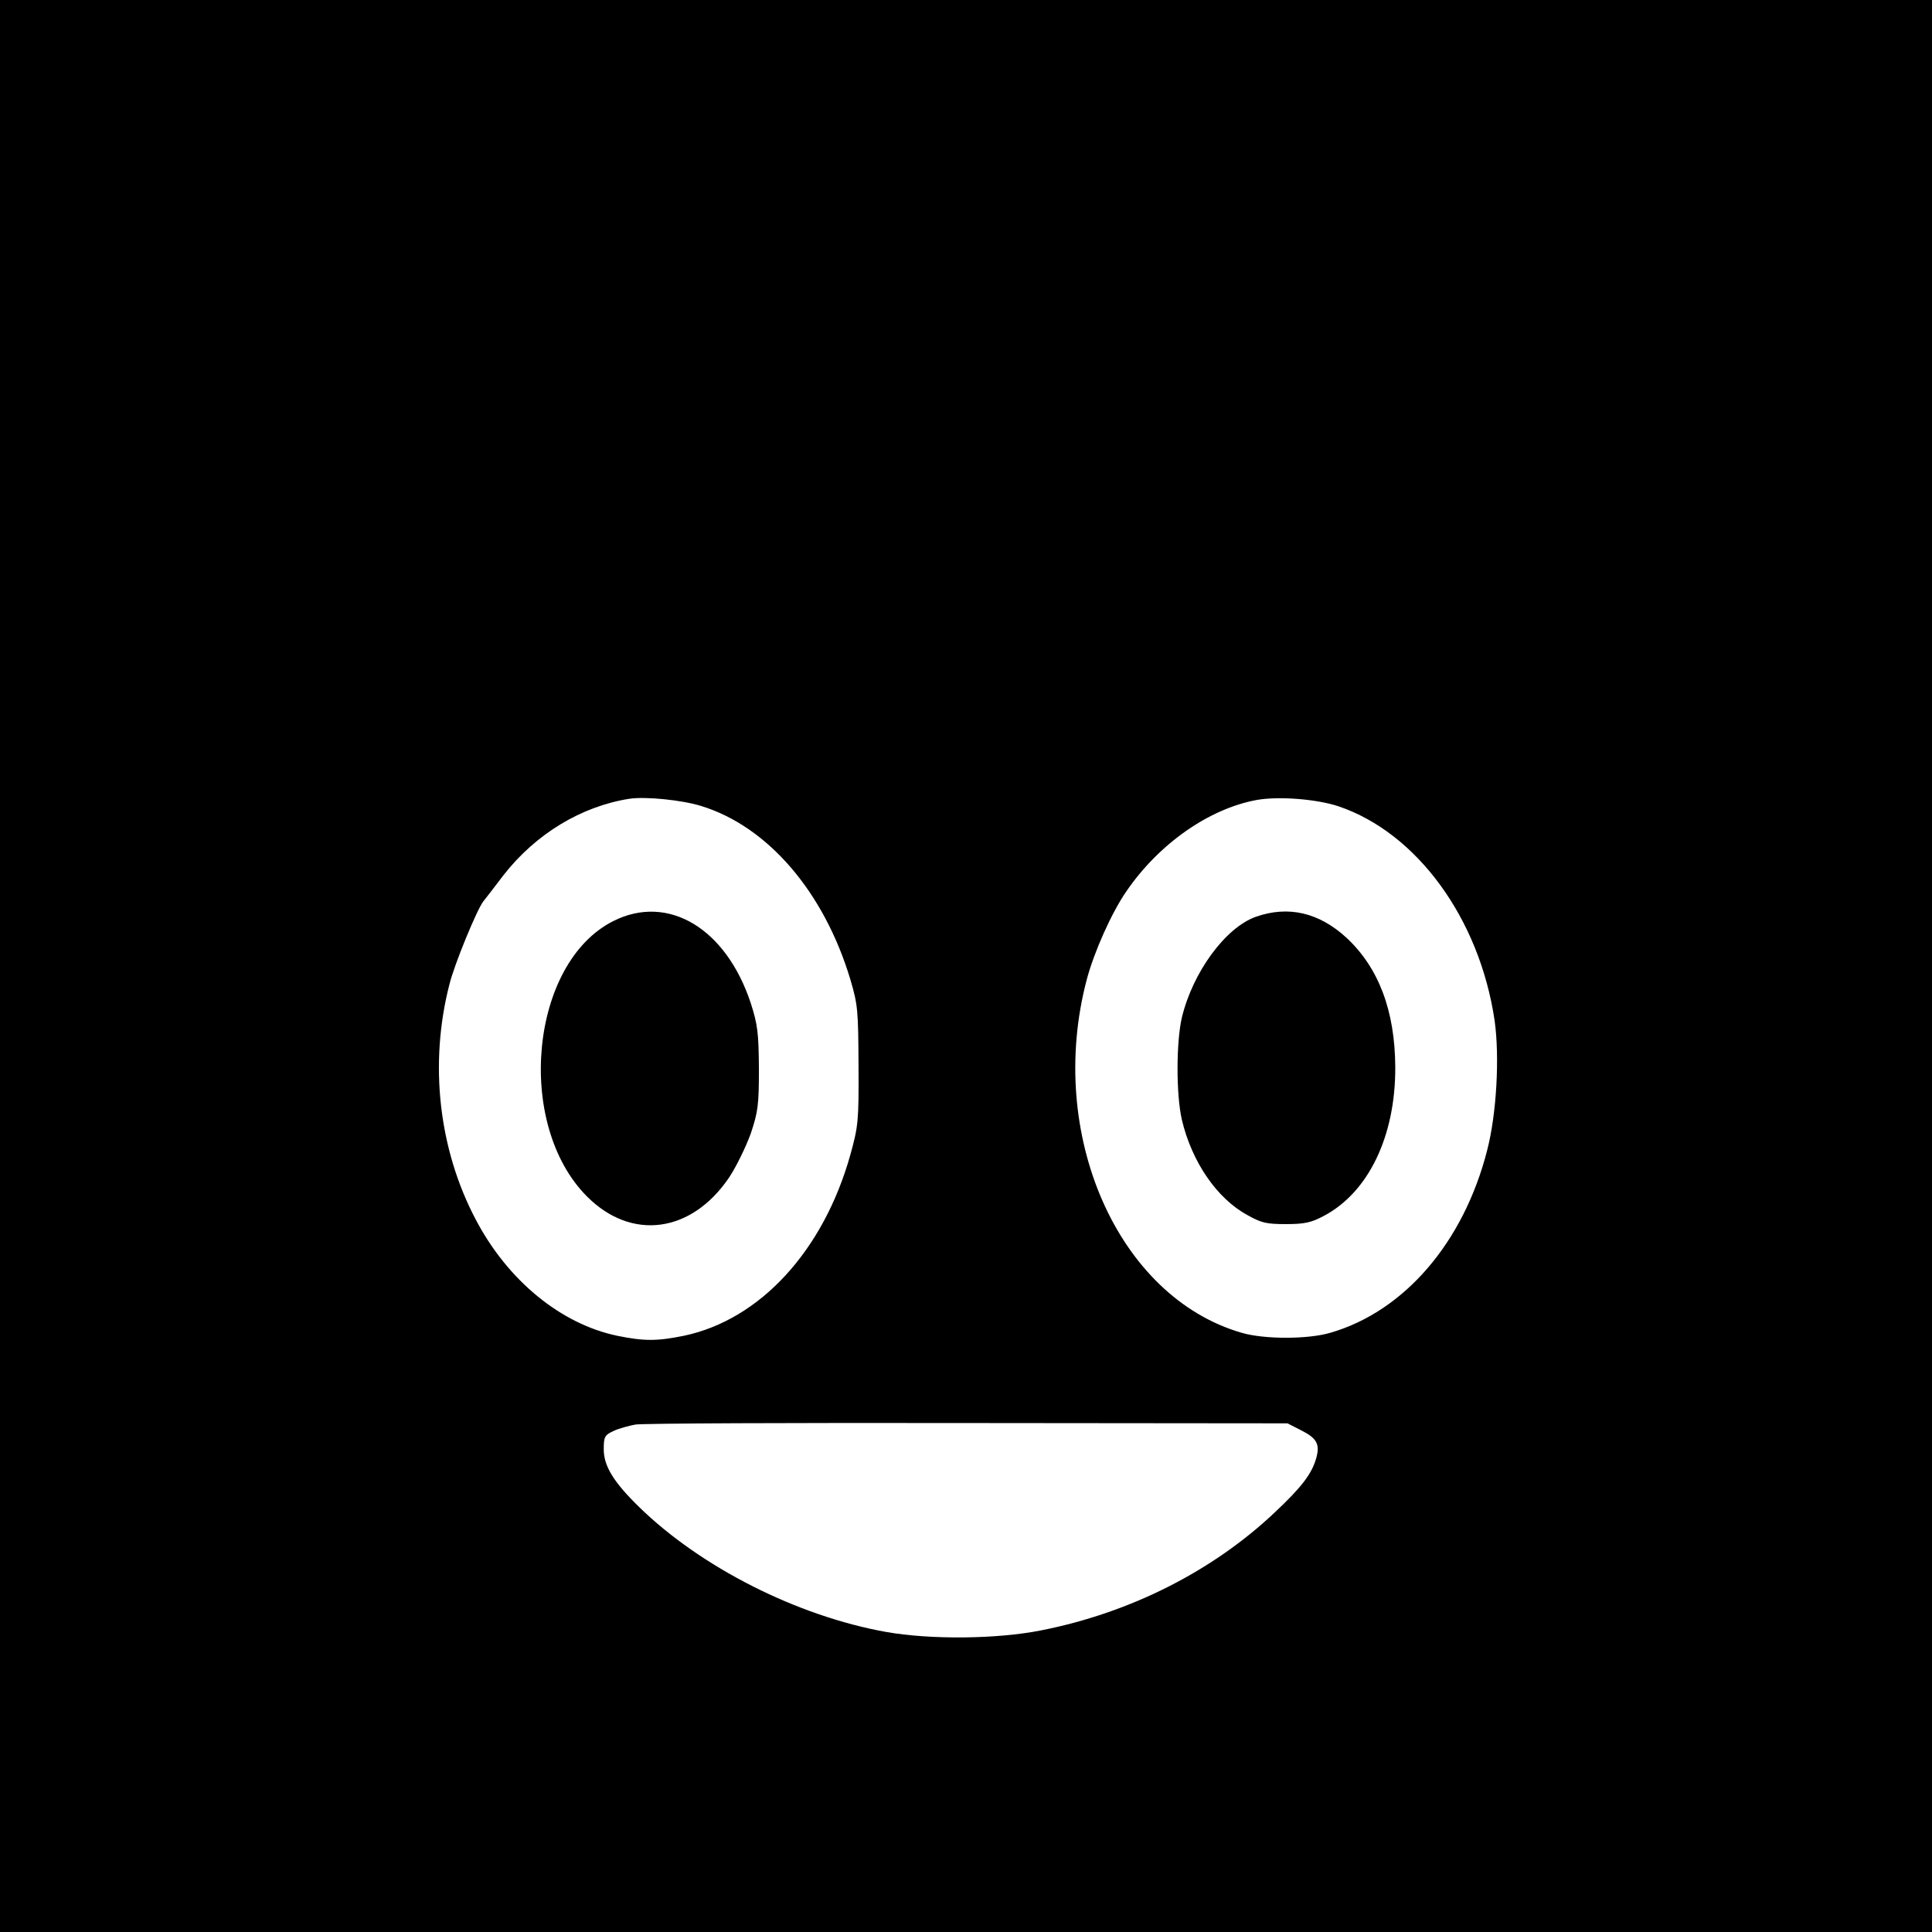
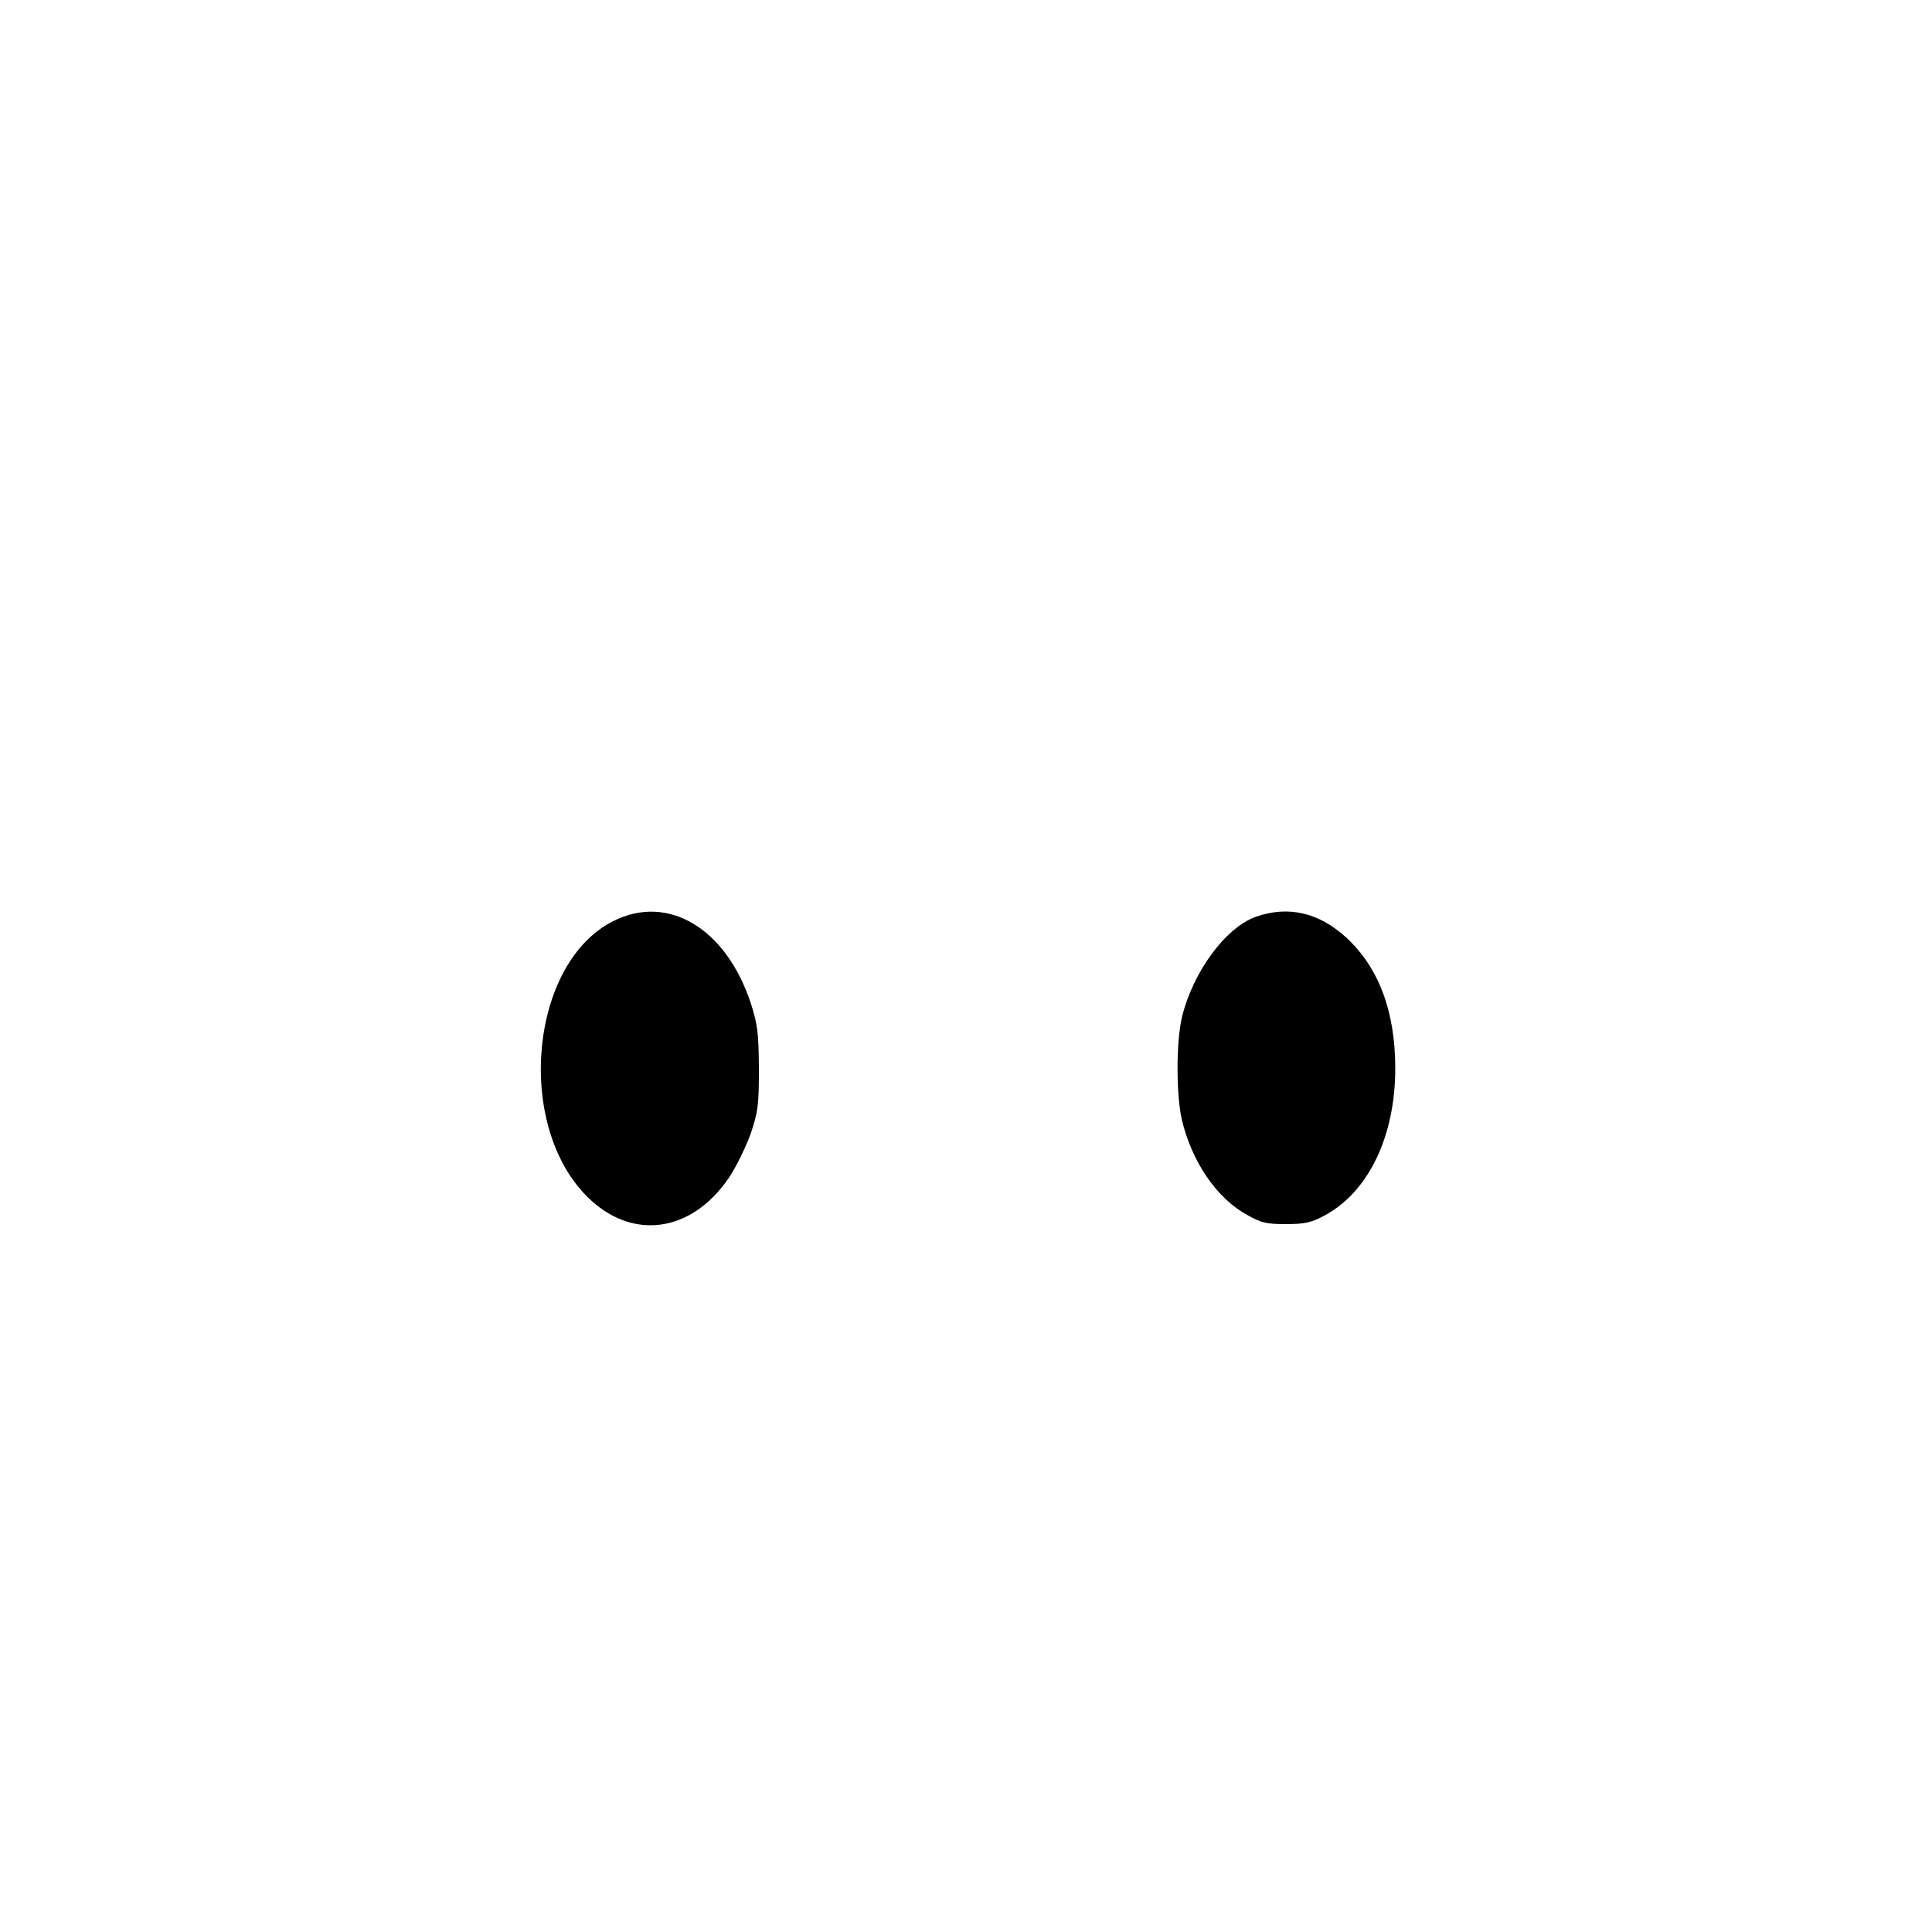
<svg xmlns="http://www.w3.org/2000/svg" version="1.0" width="640pt" height="640pt" viewBox="0 0 640 640" preserveAspectRatio="xMidYMid meet">
  <g transform="translate(0,640) scale(0.1,-0.1)" fill="#000000" stroke="none">
-     <path d="M0 3200 l0 -3200 3200 0 3200 0 0 3200 0 3200 -3200 0 -3200 0 0 -3200z m2323 530 c221 -68 407 -285 494 -575 25 -84 26 -104 27 -285 1 -184 -1 -201 -27 -295 -89 -318 -299 -547 -552 -600 -88 -18 -132 -18 -220 0 -187 39 -363 183 -469 385 -123 233 -155 517 -87 780 17 68 91 247 112 274 5 6 35 45 67 87 107 137 258 228 417 253 53 8 174 -4 238 -24z m2111 -1 c260 -88 467 -372 517 -709 17 -120 7 -310 -25 -432 -78 -304 -274 -532 -519 -603 -75 -22 -219 -22 -294 0 -411 119 -648 659 -513 1170 24 91 82 221 131 292 108 158 274 274 432 303 73 13 199 3 271 -21z m-122 -2068 c51 -26 61 -46 48 -92 -15 -52 -48 -95 -136 -178 -207 -196 -481 -334 -776 -392 -146 -29 -366 -31 -513 -5 -295 53 -613 214 -818 414 -85 83 -117 136 -117 191 0 42 3 47 33 61 17 8 50 17 72 21 22 4 517 6 1100 5 l1060 -1 47 -24z" />
    <path d="M2032 3349 c-276 -138 -327 -673 -87 -913 147 -147 345 -121 470 63 24 36 56 102 72 146 24 72 27 94 27 215 -1 119 -4 145 -27 217 -82 248 -274 363 -455 272z" />
    <path d="M4160 3363 c-101 -36 -209 -184 -245 -334 -19 -83 -19 -255 0 -338 33 -140 116 -261 217 -316 46 -26 63 -30 128 -30 61 0 84 5 125 27 148 78 238 264 237 493 -1 187 -55 329 -161 428 -91 84 -193 108 -301 70z" />
  </g>
</svg>